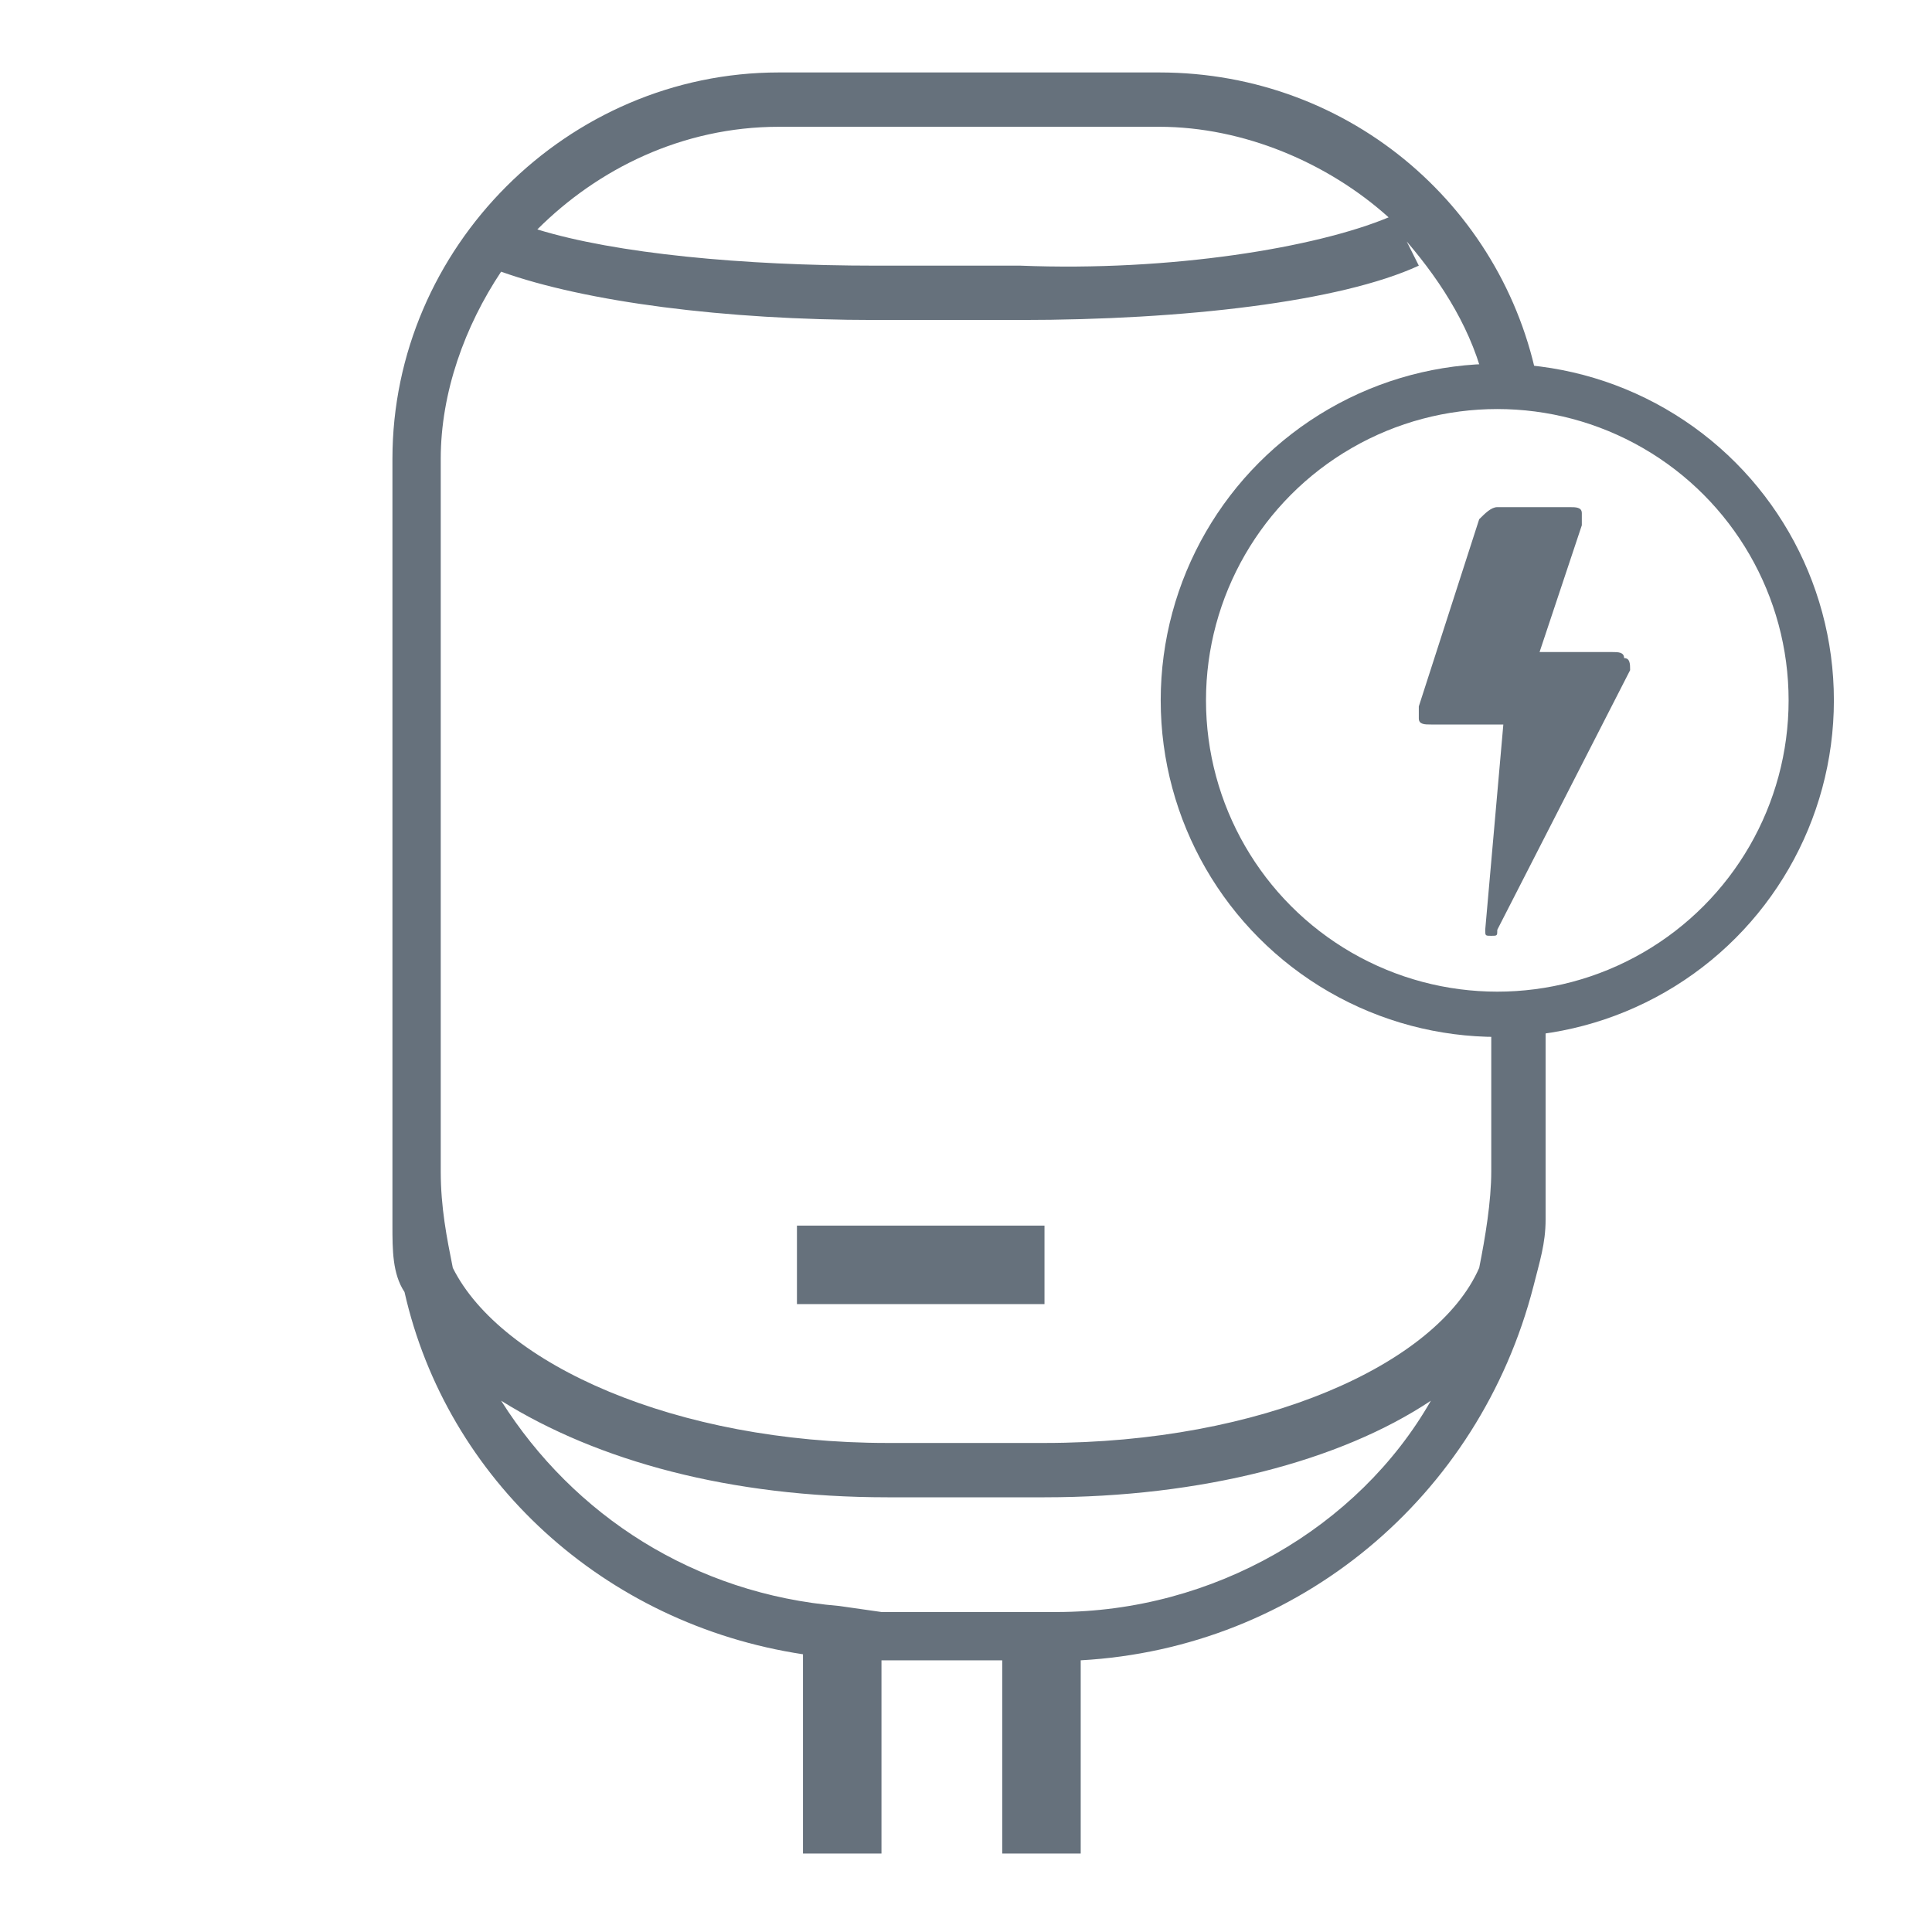
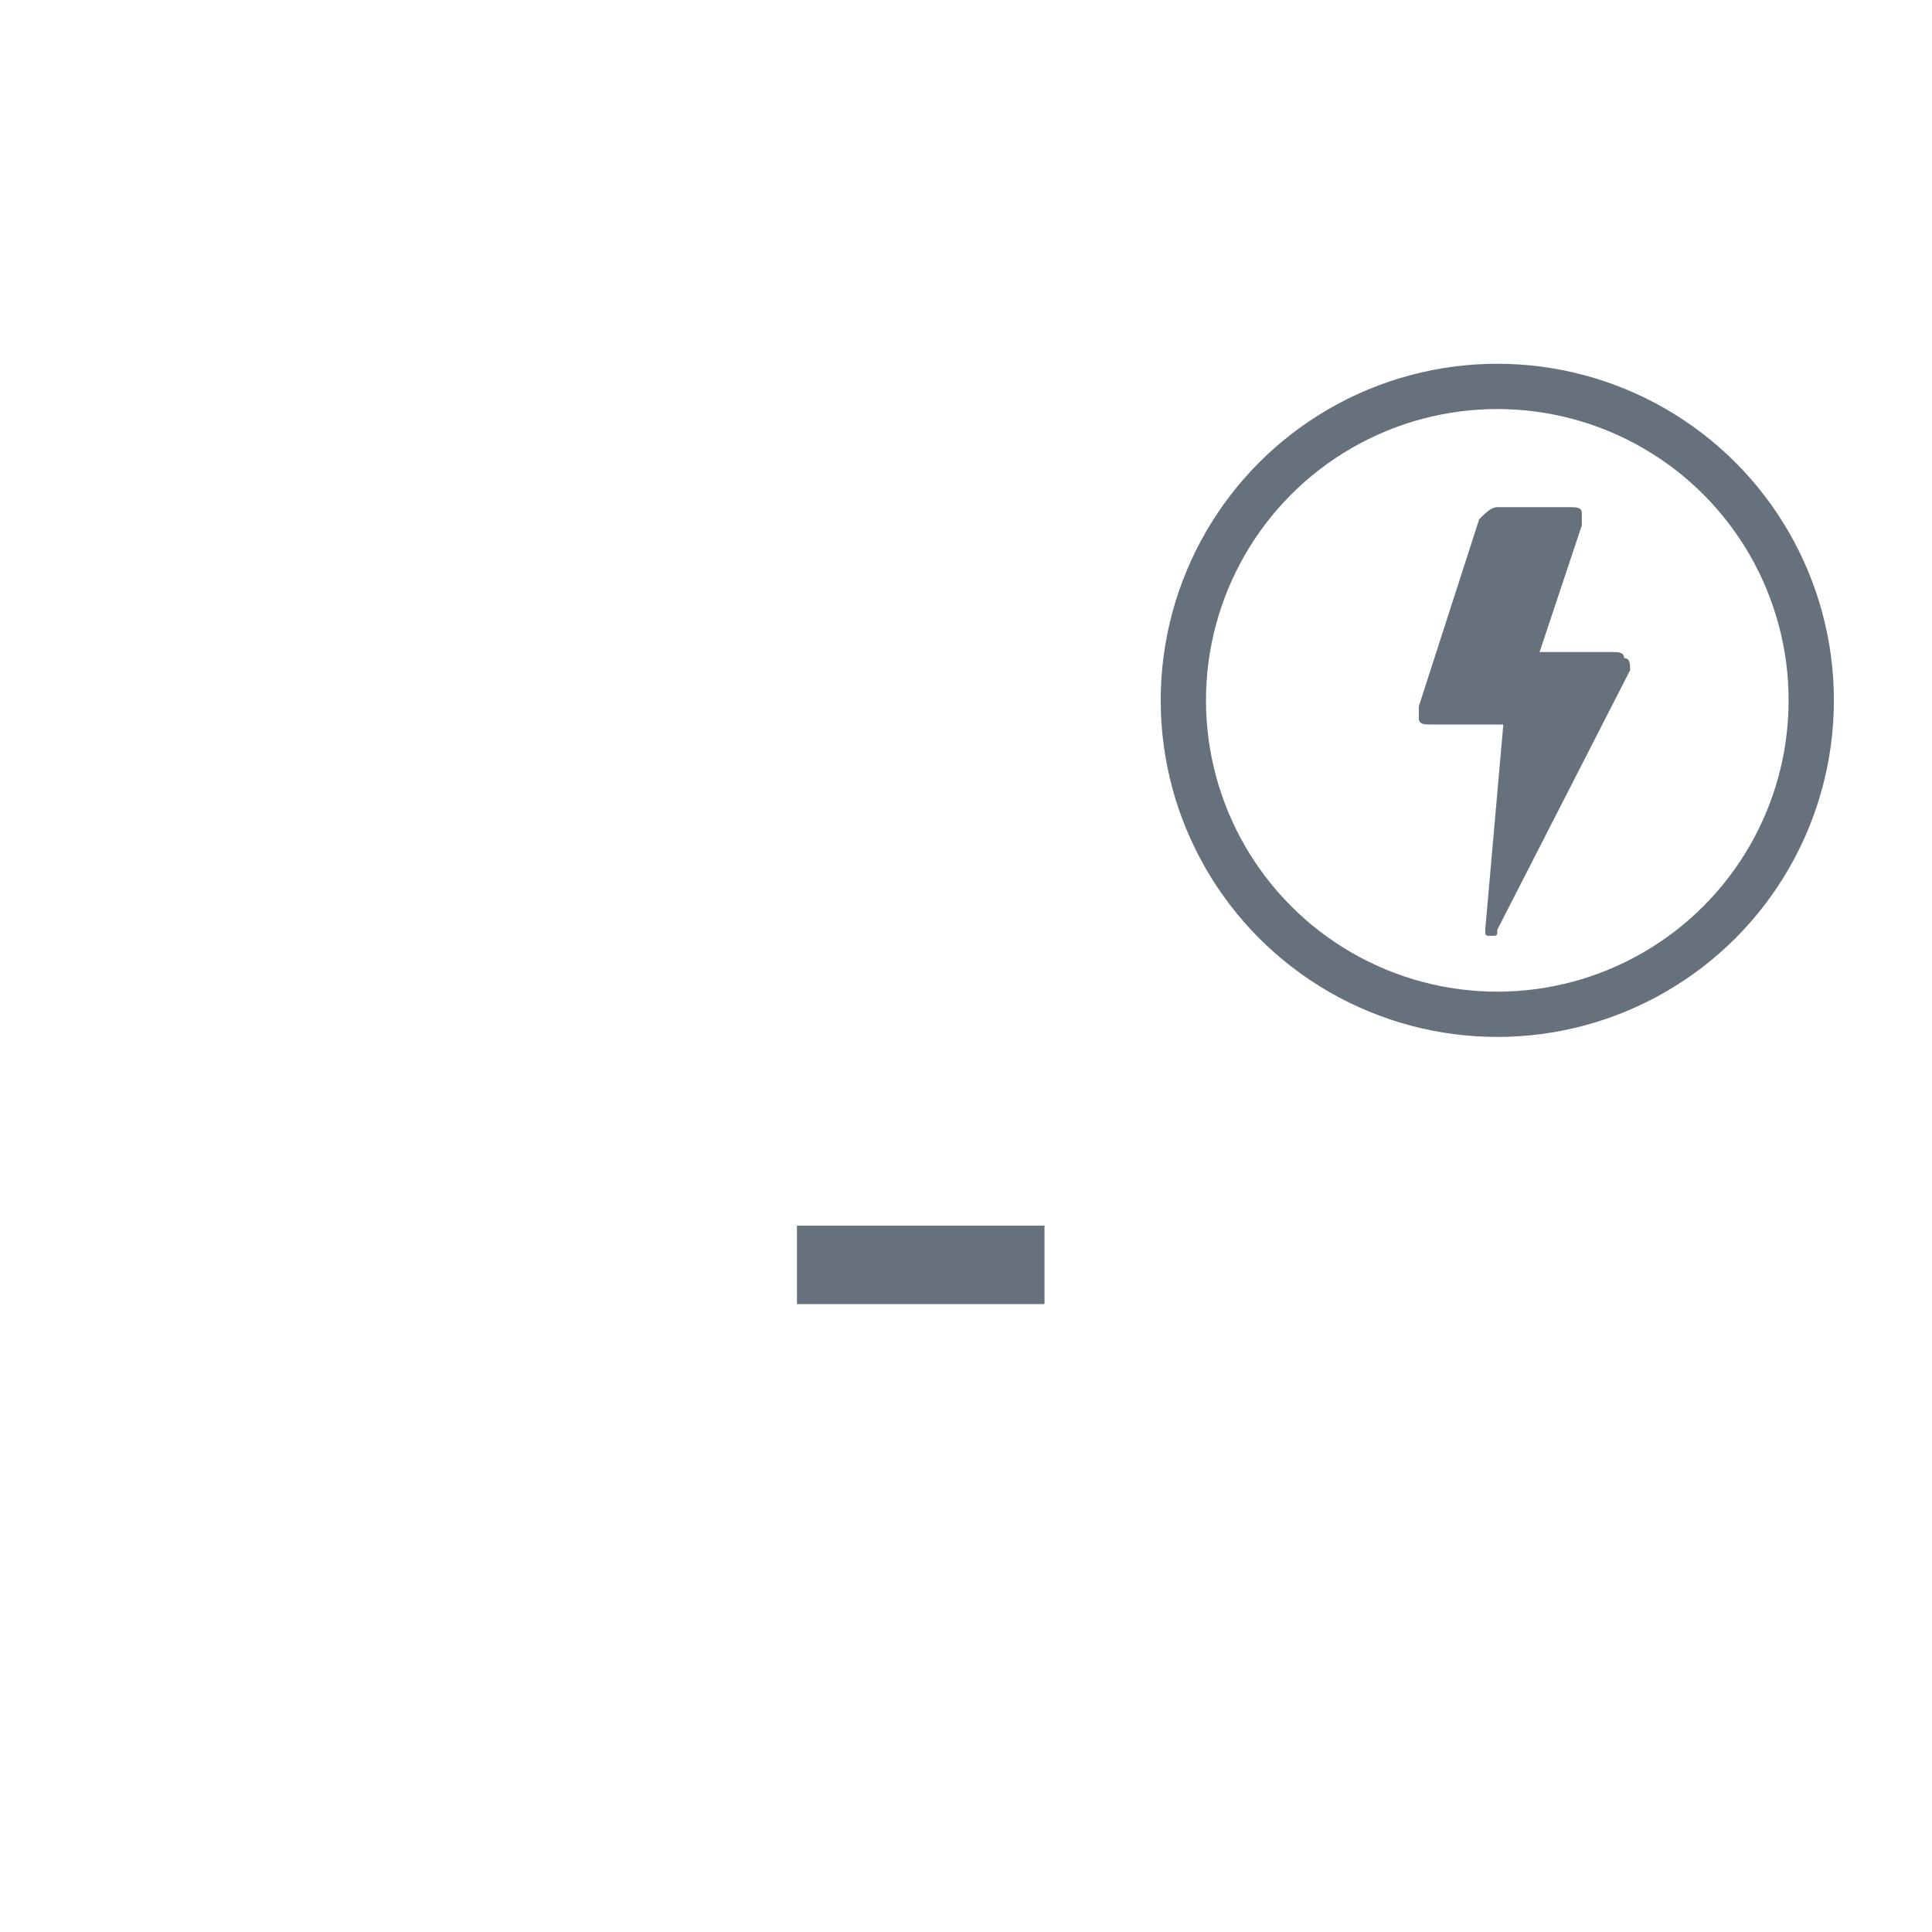
<svg xmlns="http://www.w3.org/2000/svg" version="1.1" id="Calque_1" x="0px" y="0px" viewBox="0 0 32 32" style="enable-background:new 0 0 32 32;" xml:space="preserve">
  <style type="text/css">
	.st0{fill:#66717C;}
	.st1{fill:none;stroke:#66717C;stroke-width:0.75;}
</style>
  <title>water-heater</title>
  <g>
-     <path class="st0" d="M24.7,16.9v2.5c0,0.5-0.1,1.1-0.2,1.6c-0.7,1.6-3.6,2.9-7.2,2.9h-2.6c-3.5,0-6.4-1.3-7.2-2.9   c-0.1-0.5-0.2-1-0.2-1.6V7.6c0-1.1,0.4-2.2,1-3.1C9.7,5,12,5.3,14.5,5.3h2.4c2.7,0,5.3-0.3,6.6-0.9L23.3,4c0.6,0.7,1.1,1.5,1.3,2.4   h0.1c0.3,0,0.5,0,0.8,0.1c-0.5-3-3.1-5.3-6.3-5.3h-6.3c-3.5,0-6.4,2.9-6.4,6.4v11.9c0,0.2,0,0.5,0,0.8c0,0.4,0,0.8,0.2,1.1   c0.7,3.1,3.3,5.5,6.6,6v3.3h1.3v-3.2h2v3.2h1.3v-3.2c3.6-0.2,6.6-2.7,7.5-6.2c0.1-0.4,0.2-0.7,0.2-1.1c0-0.2,0-0.5,0-0.8v-2.6   C25.3,16.8,25,16.9,24.7,16.9z M12.9,2.1h6.3c1.4,0,2.8,0.6,3.8,1.5c-1.2,0.5-3.6,0.9-6.1,0.8h-2.4c-2.2,0-4.3-0.2-5.6-0.6   C9.9,2.8,11.3,2.1,12.9,2.1z M17.5,26.7h-2.9l-0.7-0.1c-2.4-0.2-4.4-1.5-5.6-3.4c1.6,1,3.8,1.6,6.4,1.6h2.6c2.6,0,4.9-0.6,6.4-1.6   C22.5,25.3,20.1,26.7,17.5,26.7z" />
    <rect x="13.2" y="20.3" class="st0" width="4.1" height="1.3" />
  </g>
  <circle class="st1" cx="24.8" cy="11.6" r="5.2" />
  <path id="XMLID_1_" class="st0" d="M26.9,10.9c0-0.1-0.1-0.1-0.2-0.1h-1.2l0.7-2.1c0-0.1,0-0.2,0-0.2c0-0.1-0.1-0.1-0.2-0.1h-1.2  c-0.1,0-0.2,0.1-0.3,0.2l-1,3.1c0,0.1,0,0.2,0,0.2c0,0.1,0.1,0.1,0.2,0.1h0.2h1l-0.3,3.4c0,0.1,0,0.1,0.1,0.1c0.1,0,0.1,0,0.1-0.1  l2.2-4.3C27,11,27,10.9,26.9,10.9z" />
</svg>